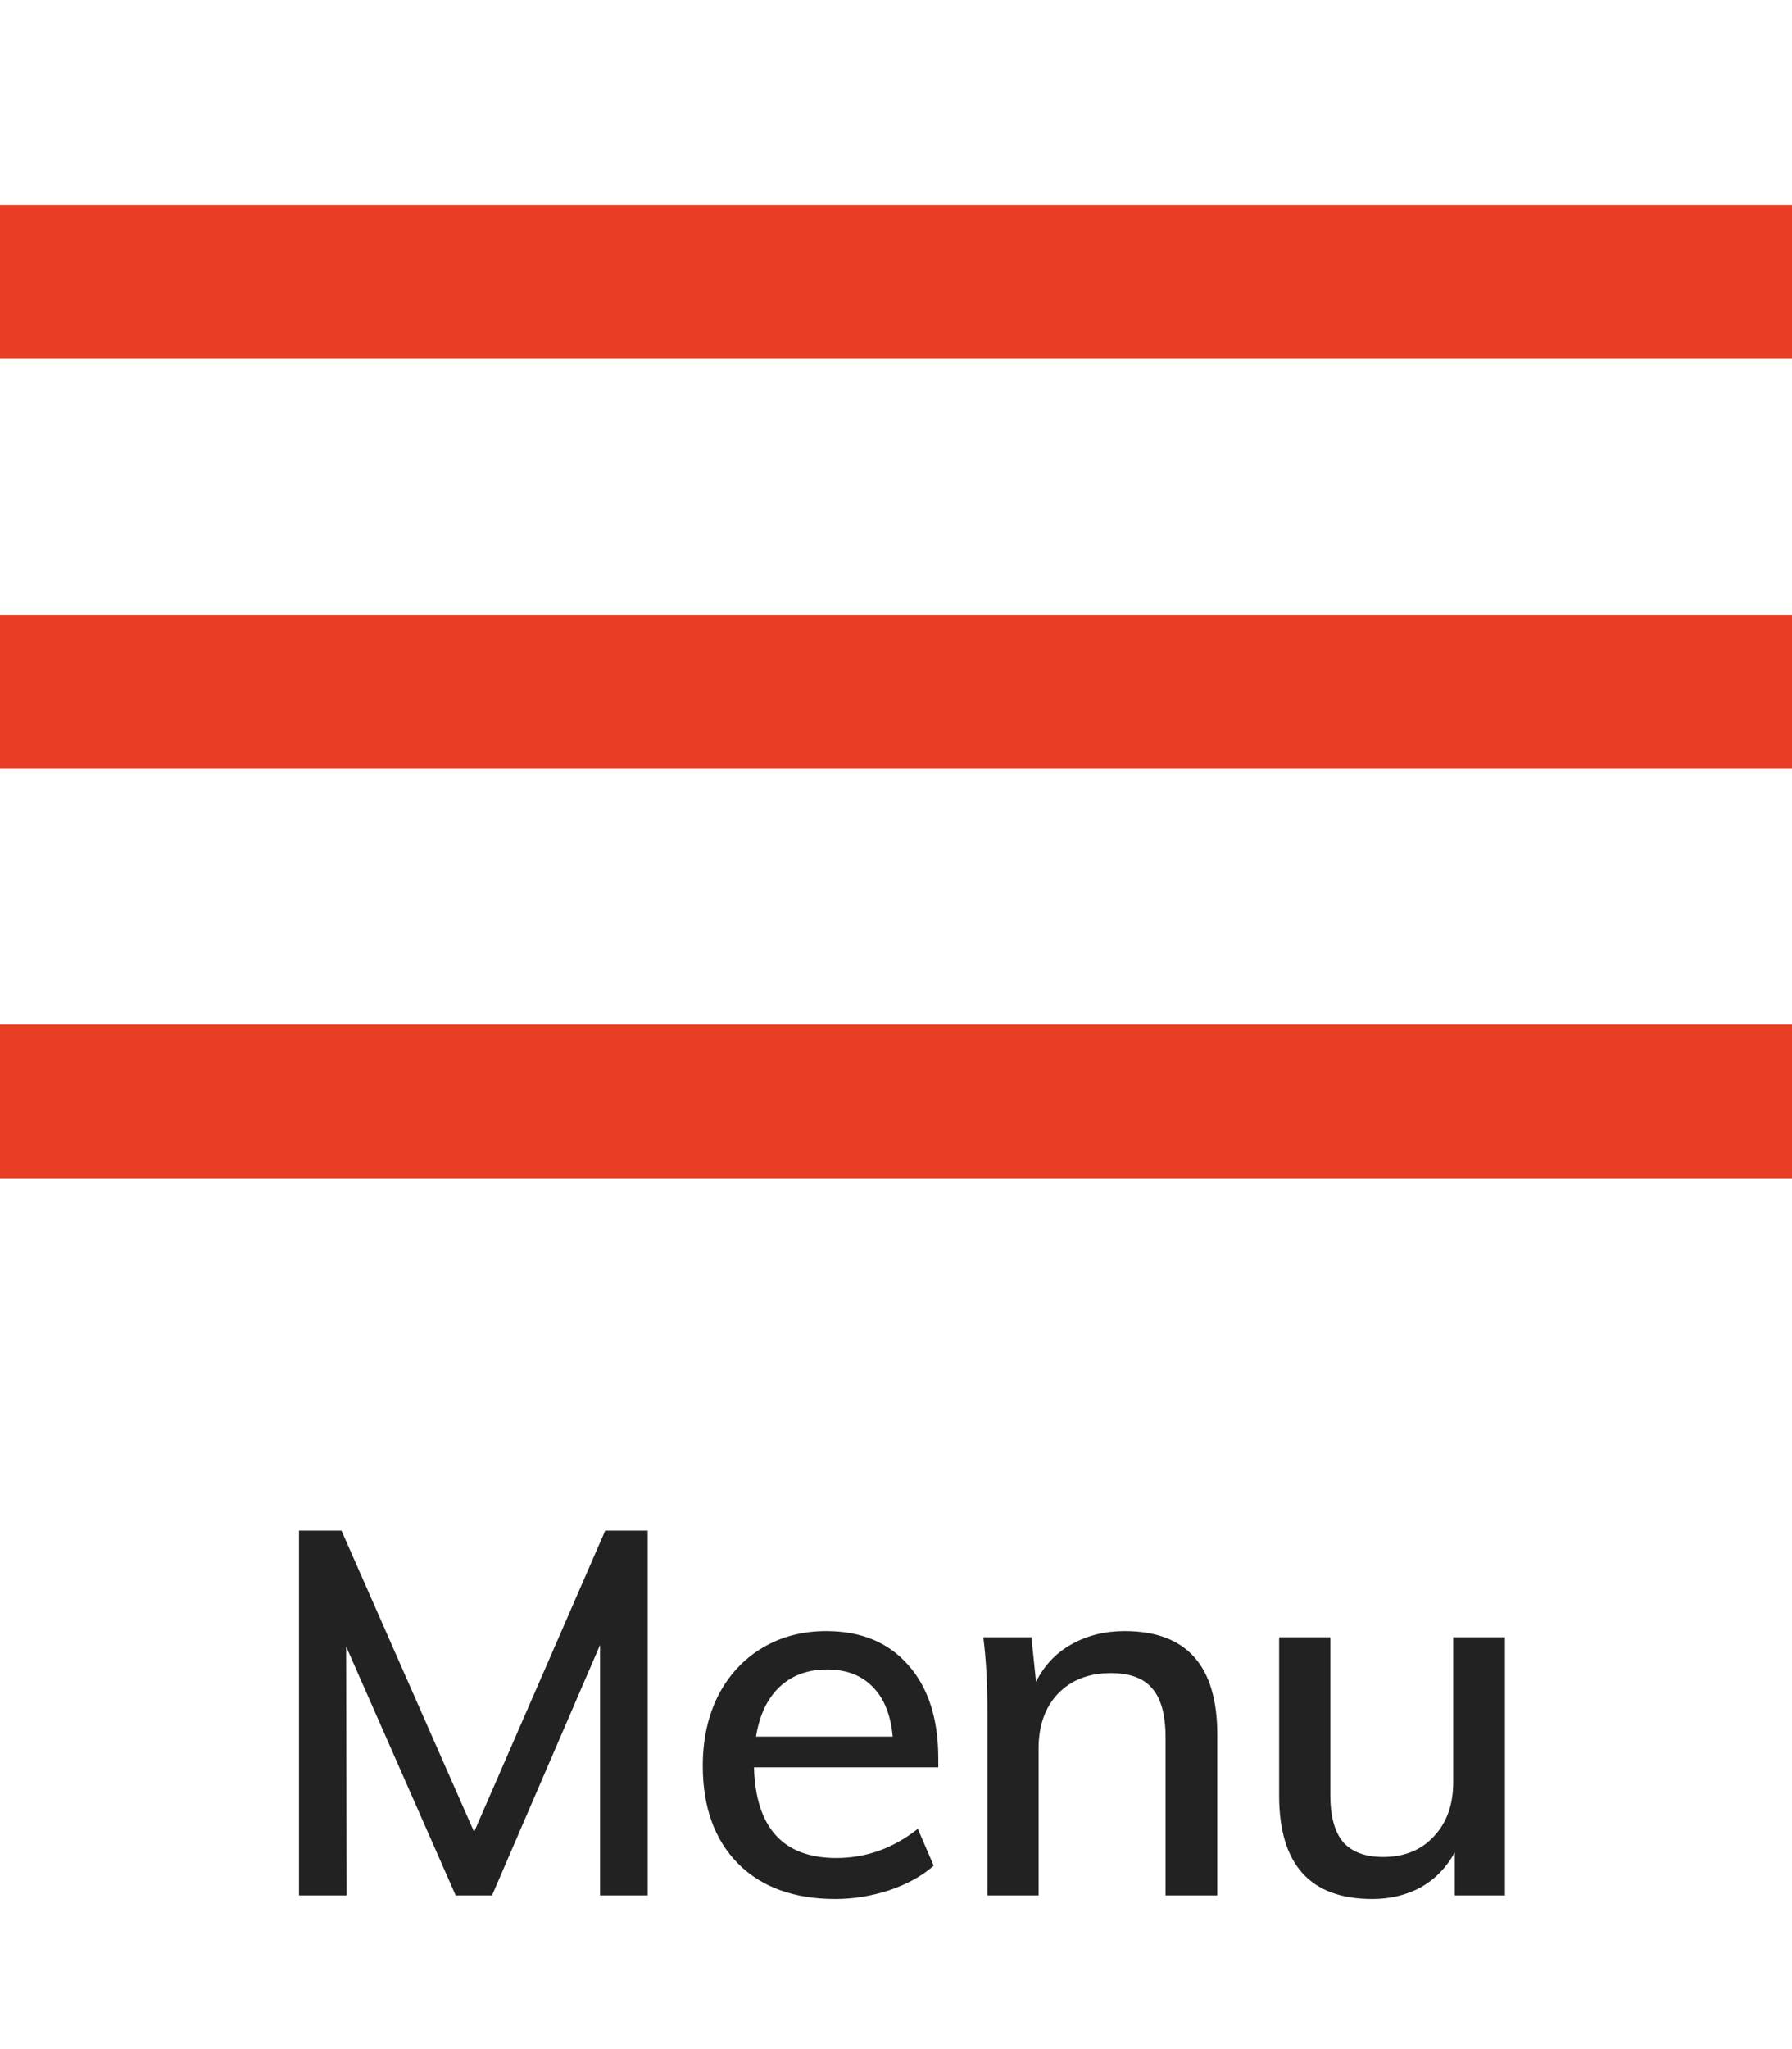
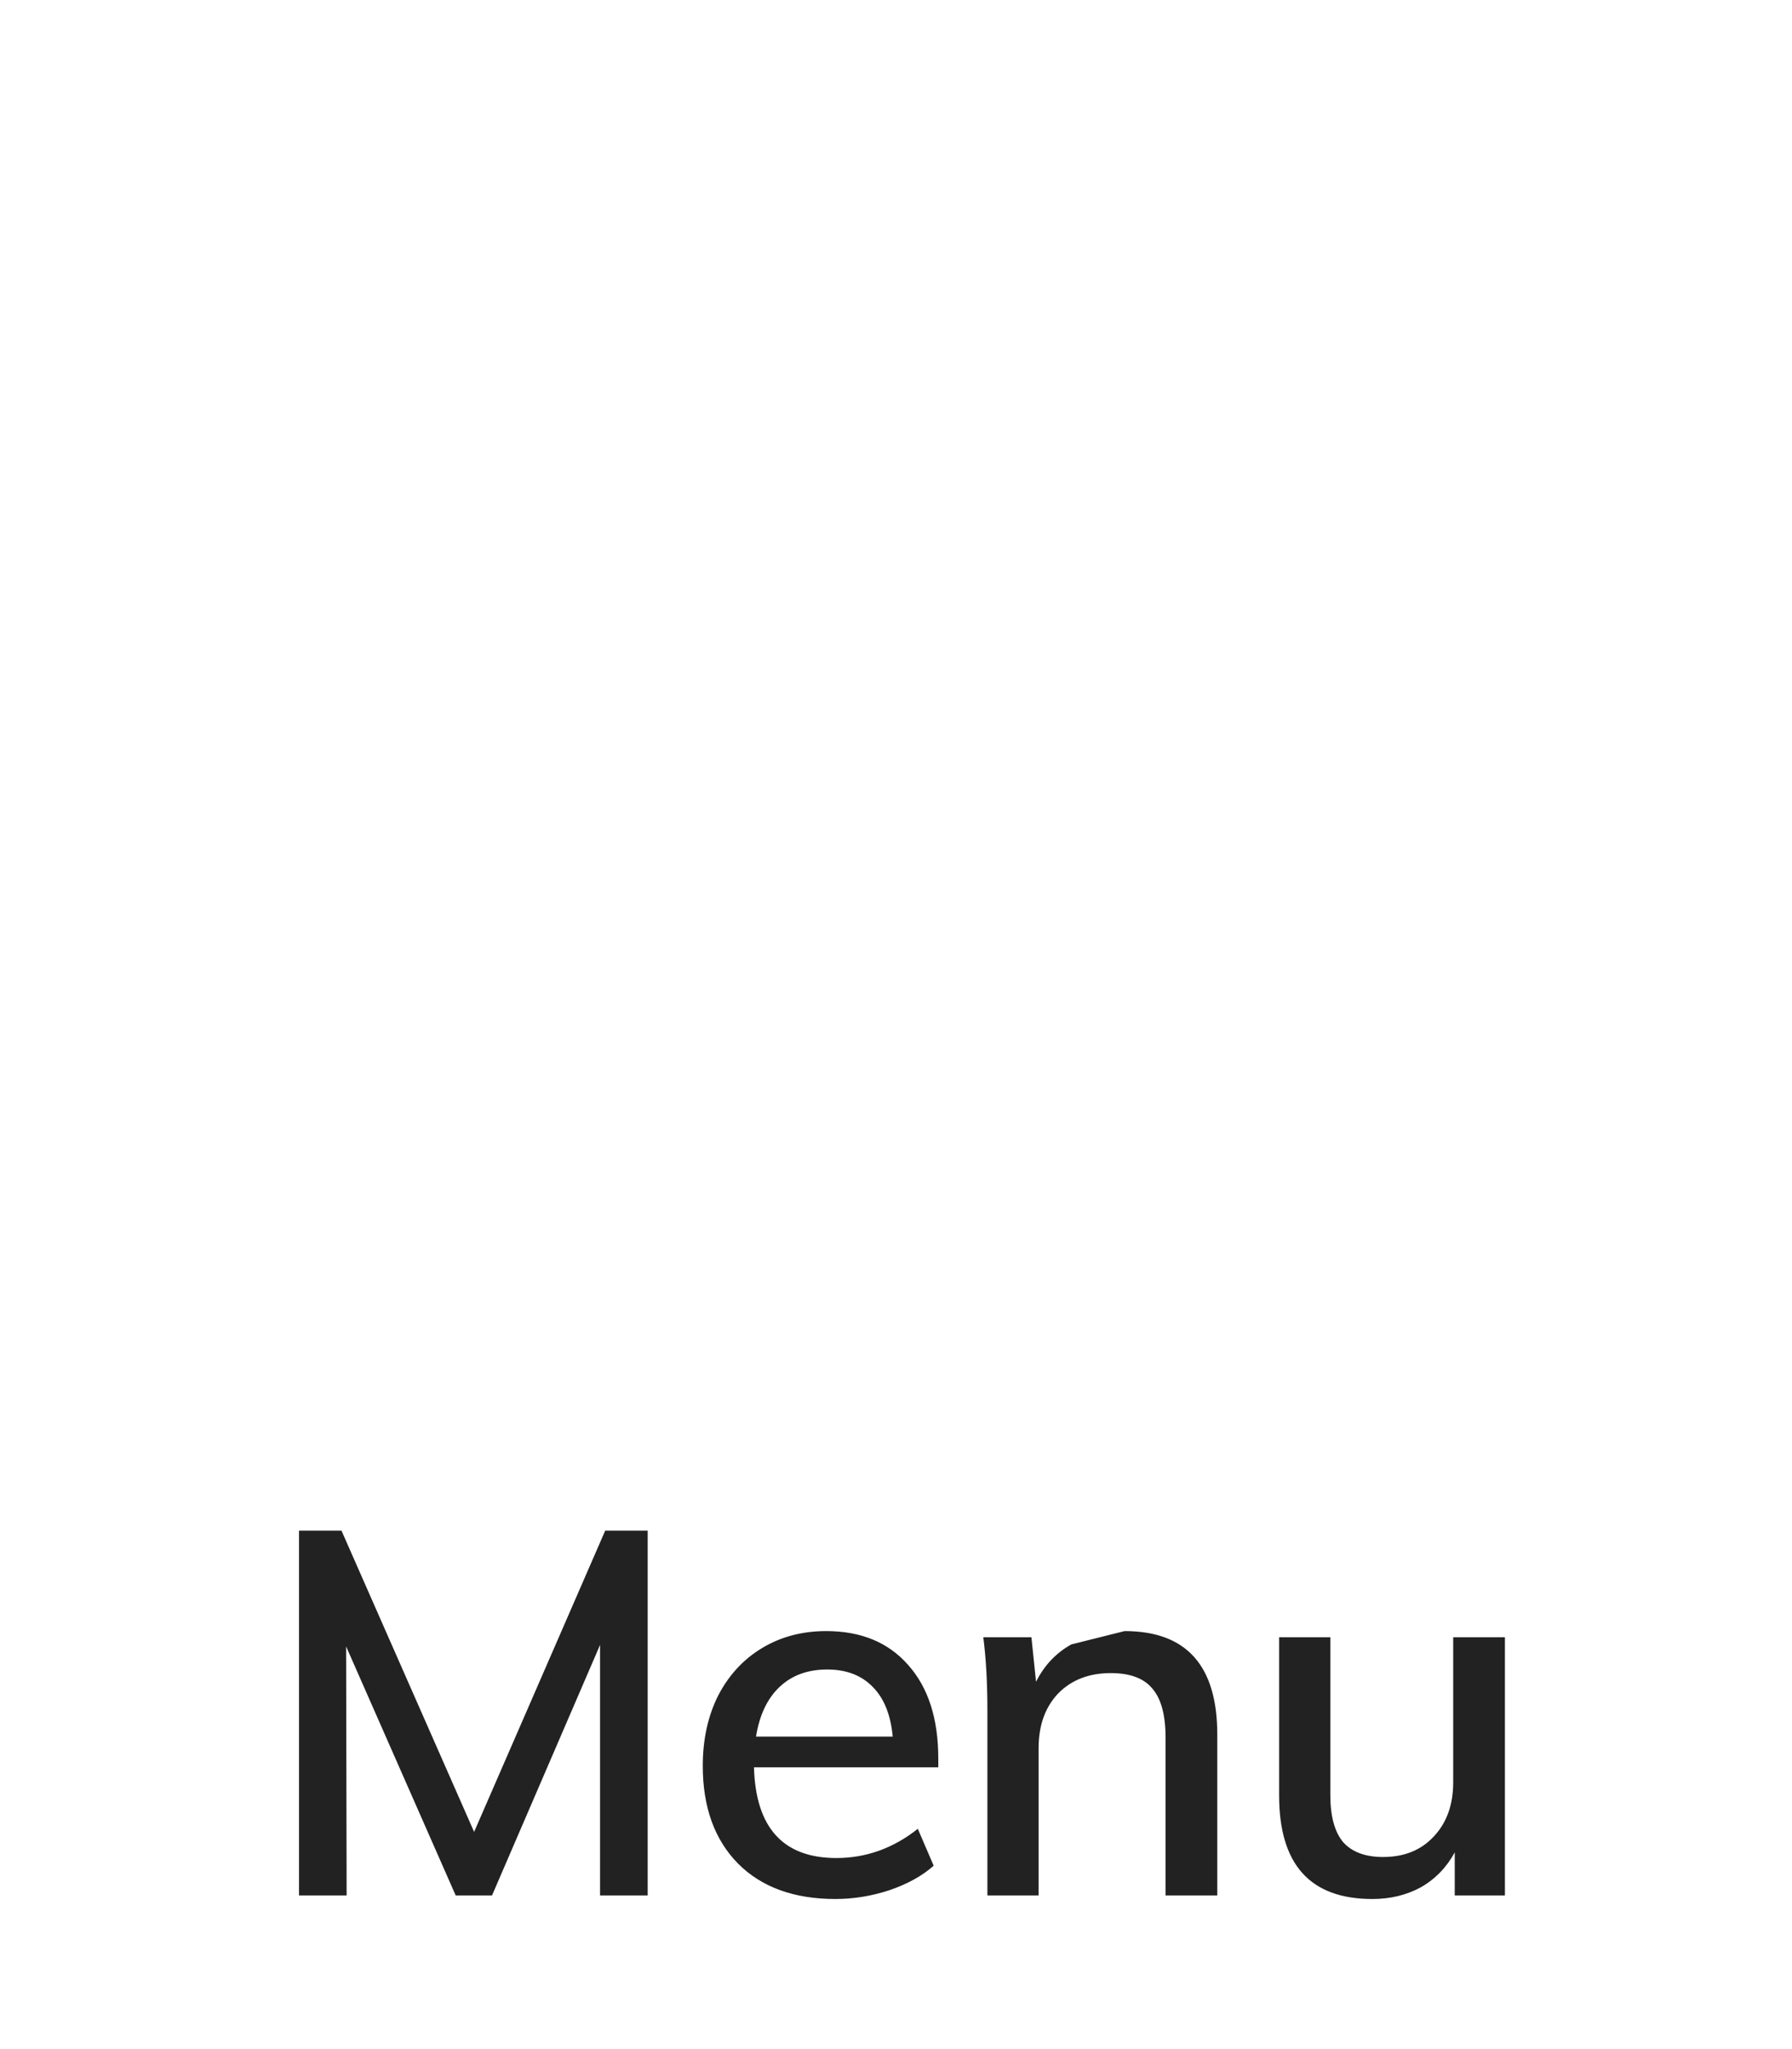
<svg xmlns="http://www.w3.org/2000/svg" width="35" height="40" viewBox="0 0 35 40" fill="none">
-   <path d="M12.65 29.88V37H11.72V32.11L9.61 37H8.9L6.76 32.14L6.77 37H5.84V29.88H6.67L9.26 35.76L11.82 29.88H12.65ZM18.326 34.5H14.726C14.76 35.68 15.296 36.27 16.336 36.27C16.916 36.27 17.446 36.08 17.926 35.7L18.236 36.42C18.01 36.62 17.72 36.78 17.366 36.9C17.02 37.013 16.67 37.07 16.316 37.07C15.51 37.07 14.876 36.84 14.416 36.38C13.956 35.913 13.726 35.277 13.726 34.47C13.726 33.957 13.826 33.5 14.026 33.1C14.233 32.7 14.52 32.39 14.886 32.17C15.253 31.95 15.67 31.84 16.136 31.84C16.816 31.84 17.35 32.06 17.736 32.5C18.13 32.94 18.326 33.55 18.326 34.33V34.5ZM16.156 32.59C15.776 32.59 15.466 32.703 15.226 32.93C14.986 33.157 14.833 33.48 14.766 33.9H17.436C17.396 33.473 17.266 33.15 17.046 32.93C16.826 32.703 16.53 32.59 16.156 32.59ZM21.965 31.84C23.172 31.84 23.775 32.513 23.775 33.86V37H22.765V33.92C22.765 33.48 22.679 33.16 22.505 32.96C22.339 32.76 22.069 32.66 21.695 32.66C21.269 32.66 20.925 32.793 20.665 33.06C20.412 33.327 20.285 33.683 20.285 34.13V37H19.285V33.38C19.285 32.853 19.259 32.38 19.205 31.96H20.145L20.235 32.83C20.395 32.51 20.625 32.267 20.925 32.1C21.232 31.927 21.579 31.84 21.965 31.84ZM29.393 31.96V37H28.413V36.16C28.253 36.453 28.033 36.68 27.753 36.84C27.473 36.993 27.156 37.07 26.803 37.07C25.59 37.07 24.983 36.397 24.983 35.05V31.96H25.983V35.04C25.983 35.453 26.066 35.76 26.233 35.96C26.406 36.153 26.666 36.25 27.013 36.25C27.426 36.25 27.756 36.117 28.003 35.85C28.256 35.583 28.383 35.23 28.383 34.79V31.96H29.393Z" fill="#222222" />
-   <rect y="12" width="35" height="3" fill="#E73E25" />
-   <rect y="20" width="35" height="3" fill="#E73E25" />
-   <rect y="4" width="35" height="3" fill="#E73E25" />
+   <path d="M12.65 29.88V37H11.72V32.11L9.61 37H8.9L6.76 32.14L6.77 37H5.84V29.88H6.67L9.26 35.76L11.82 29.88H12.65ZM18.326 34.5H14.726C14.76 35.68 15.296 36.27 16.336 36.27C16.916 36.27 17.446 36.08 17.926 35.7L18.236 36.42C18.01 36.62 17.72 36.78 17.366 36.9C17.02 37.013 16.67 37.07 16.316 37.07C15.51 37.07 14.876 36.84 14.416 36.38C13.956 35.913 13.726 35.277 13.726 34.47C13.726 33.957 13.826 33.5 14.026 33.1C14.233 32.7 14.52 32.39 14.886 32.17C15.253 31.95 15.67 31.84 16.136 31.84C16.816 31.84 17.35 32.06 17.736 32.5C18.13 32.94 18.326 33.55 18.326 34.33V34.5ZM16.156 32.59C15.776 32.59 15.466 32.703 15.226 32.93C14.986 33.157 14.833 33.48 14.766 33.9H17.436C17.396 33.473 17.266 33.15 17.046 32.93C16.826 32.703 16.53 32.59 16.156 32.59ZM21.965 31.84C23.172 31.84 23.775 32.513 23.775 33.86V37H22.765V33.92C22.765 33.48 22.679 33.16 22.505 32.96C22.339 32.76 22.069 32.66 21.695 32.66C21.269 32.66 20.925 32.793 20.665 33.06C20.412 33.327 20.285 33.683 20.285 34.13V37H19.285V33.38C19.285 32.853 19.259 32.38 19.205 31.96H20.145L20.235 32.83C20.395 32.51 20.625 32.267 20.925 32.1ZM29.393 31.96V37H28.413V36.16C28.253 36.453 28.033 36.68 27.753 36.84C27.473 36.993 27.156 37.07 26.803 37.07C25.59 37.07 24.983 36.397 24.983 35.05V31.96H25.983V35.04C25.983 35.453 26.066 35.76 26.233 35.96C26.406 36.153 26.666 36.25 27.013 36.25C27.426 36.25 27.756 36.117 28.003 35.85C28.256 35.583 28.383 35.23 28.383 34.79V31.96H29.393Z" fill="#222222" />
</svg>